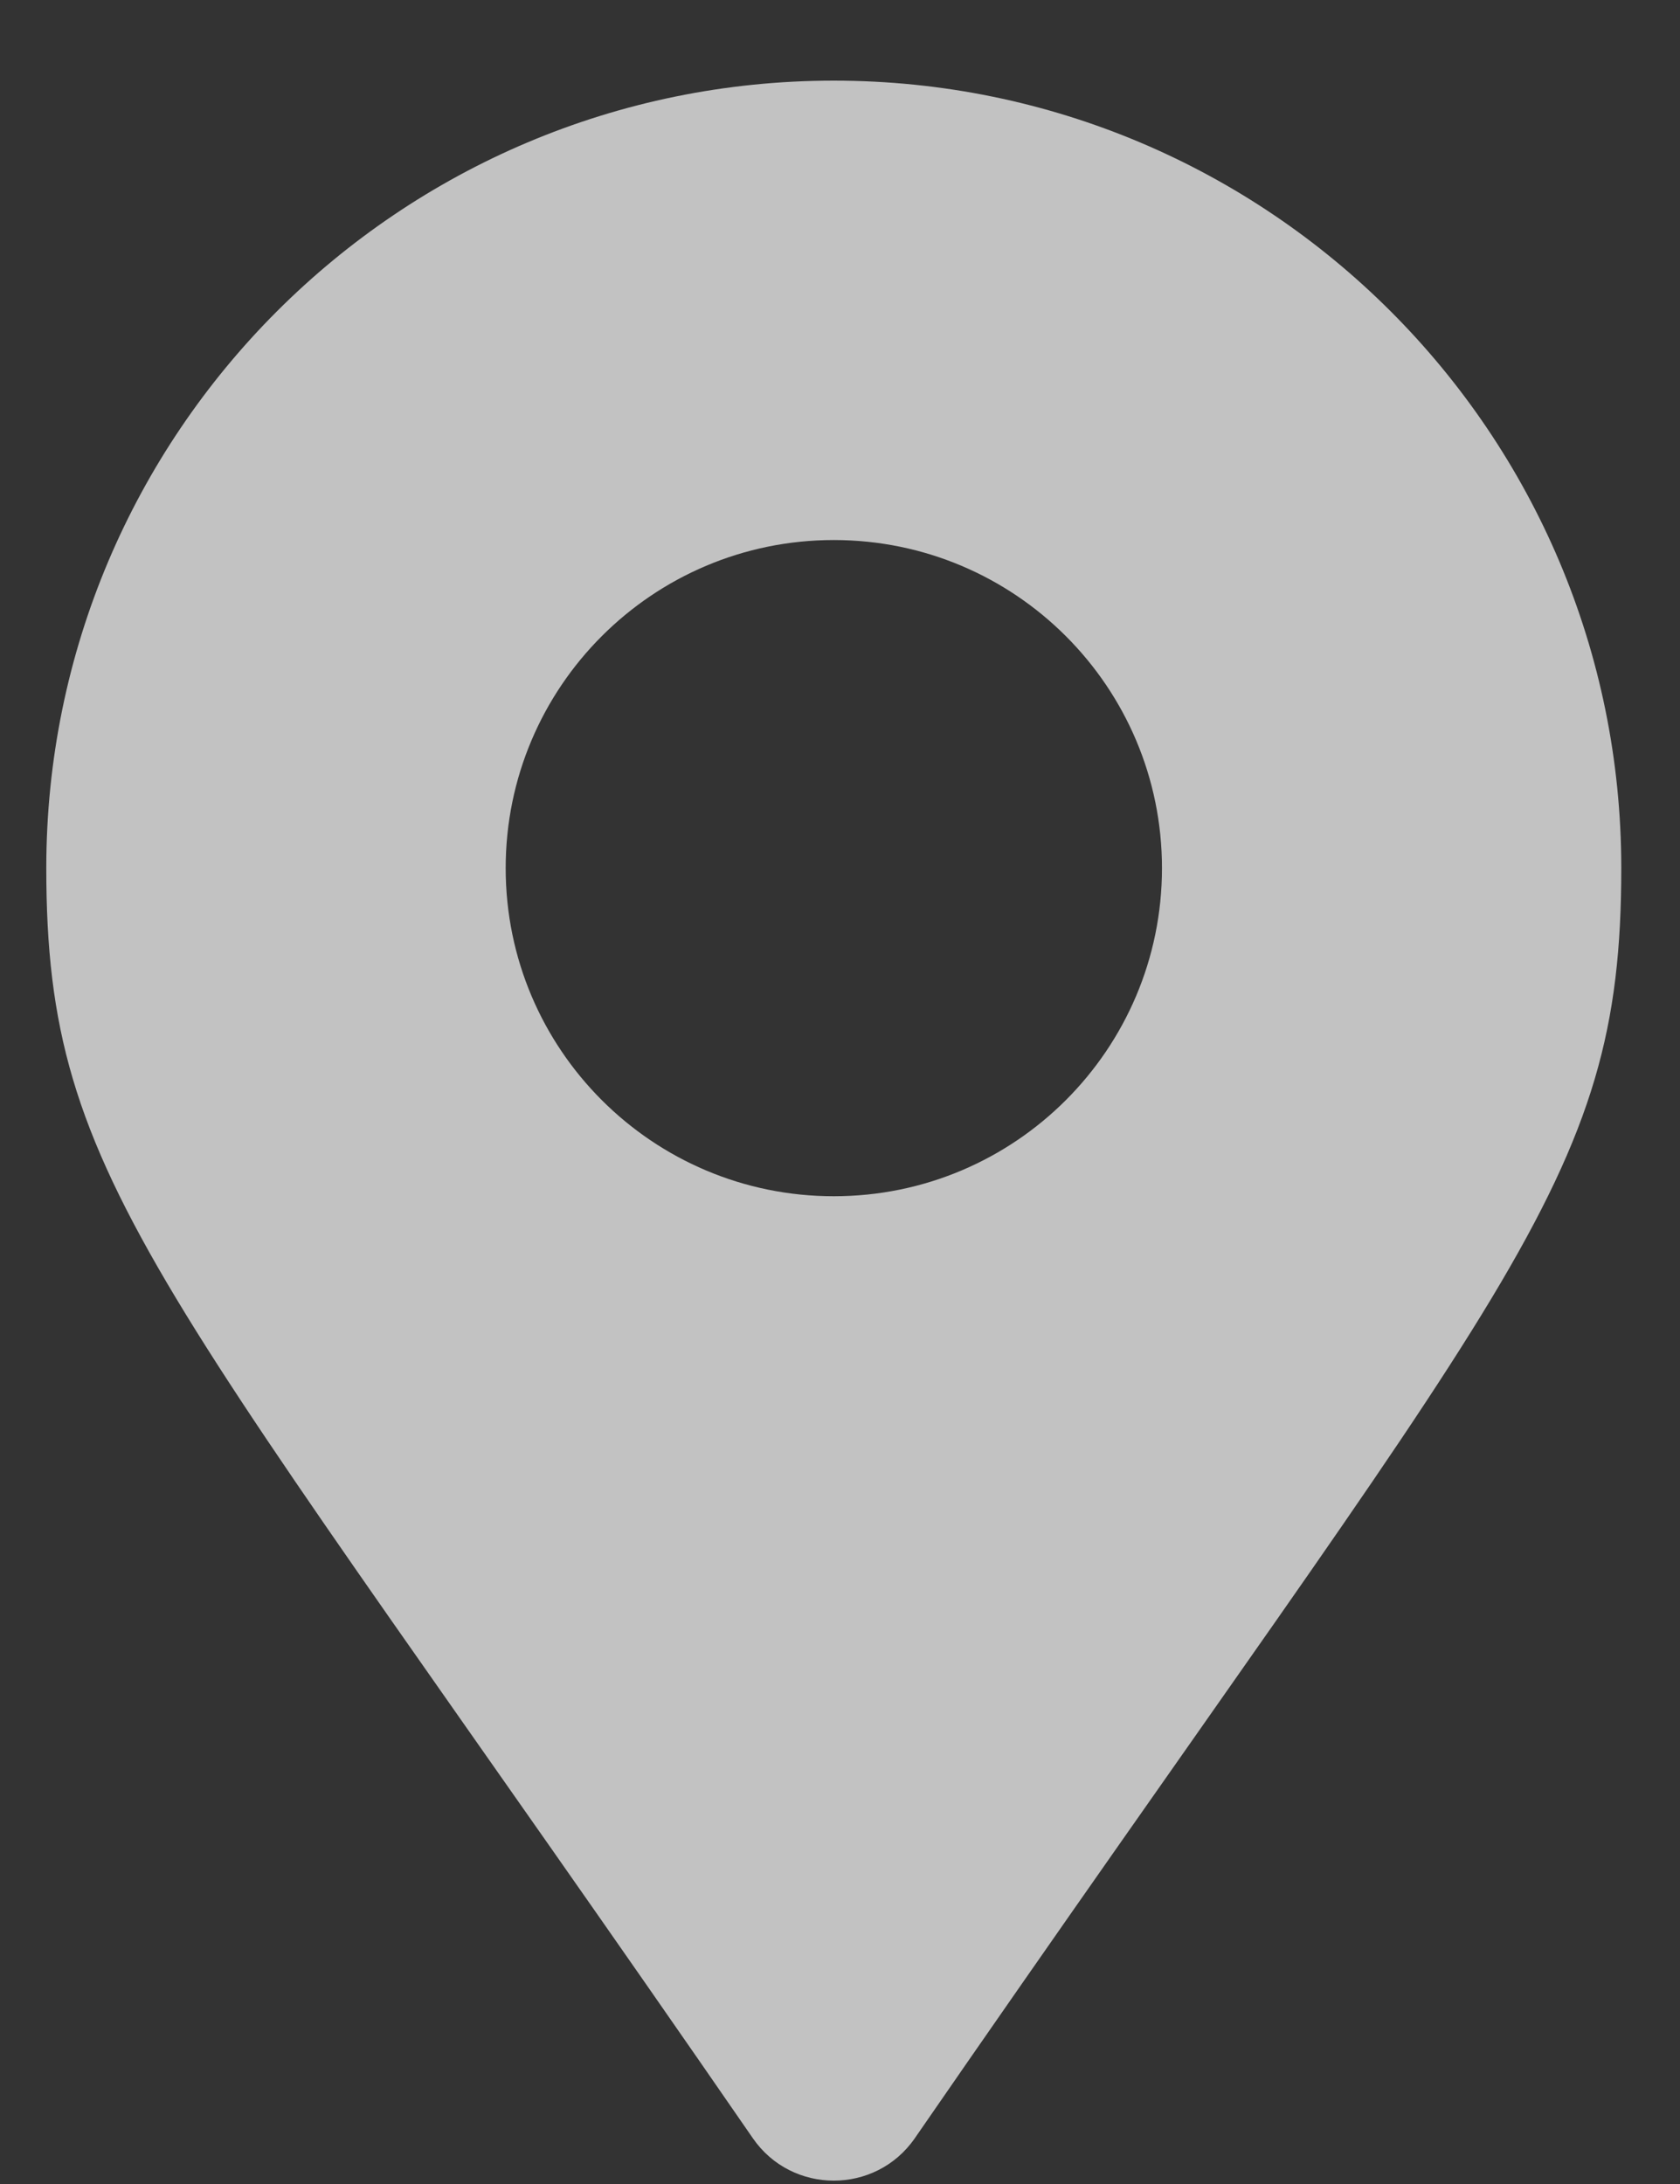
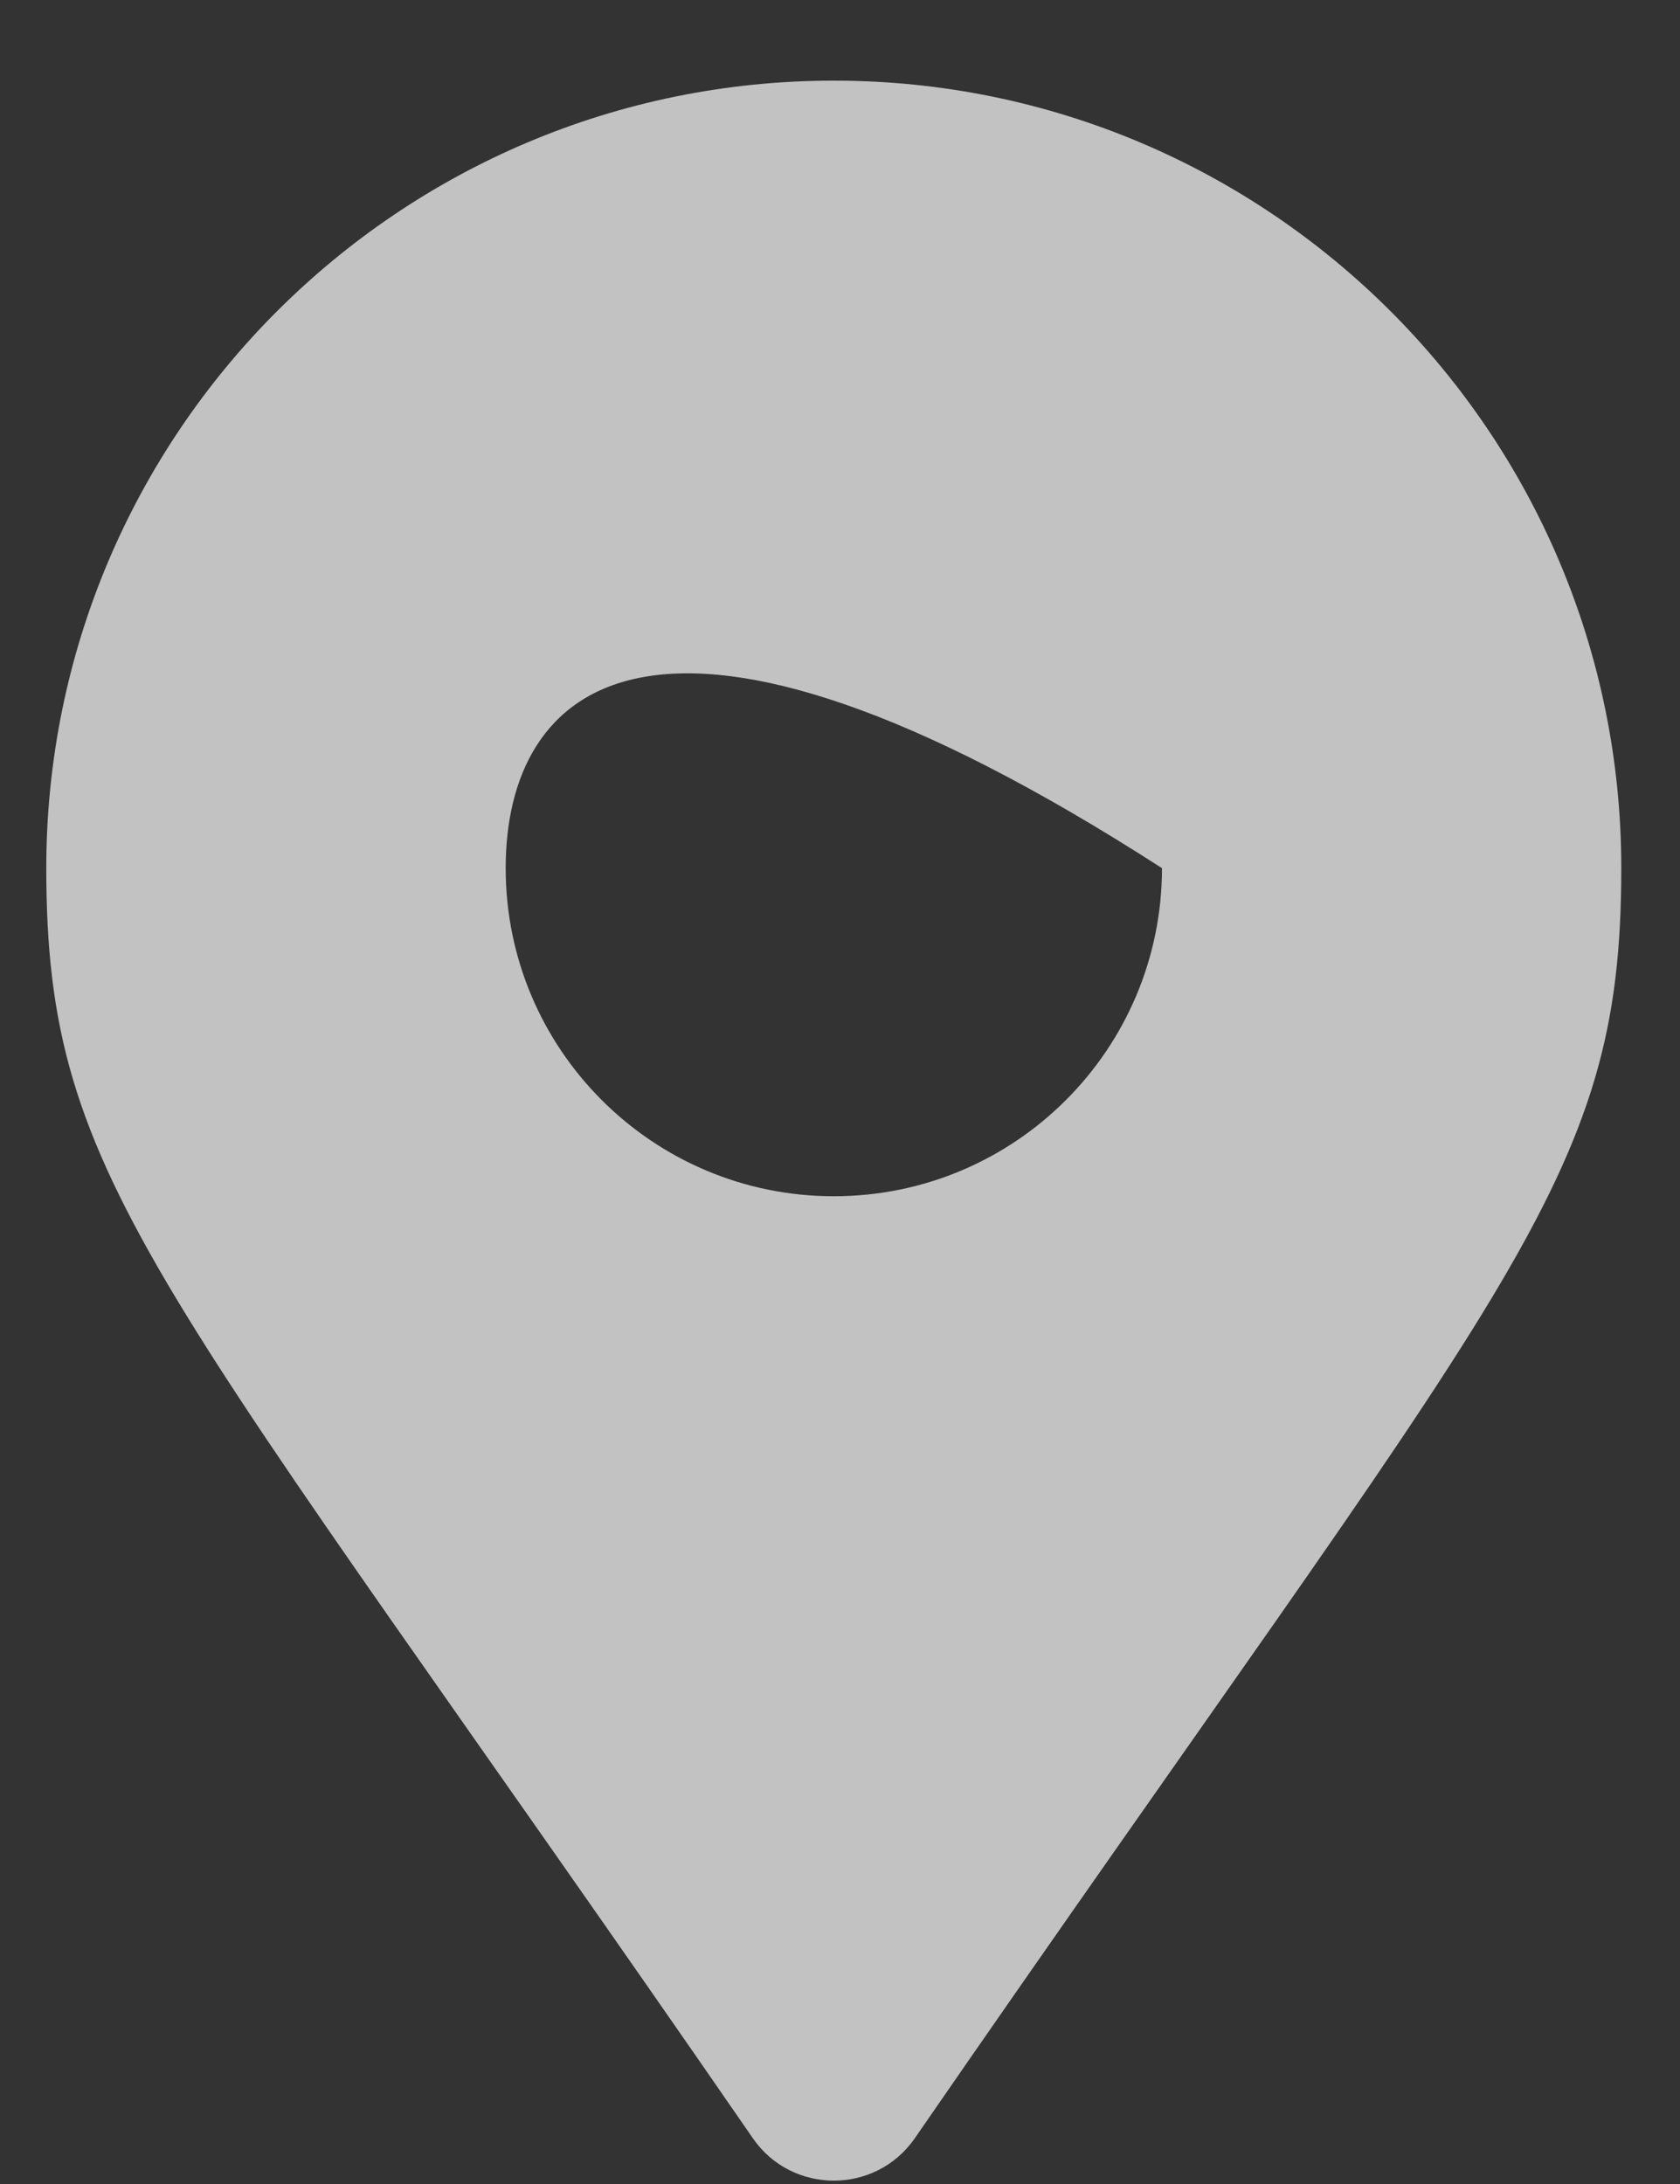
<svg xmlns="http://www.w3.org/2000/svg" width="20" height="26" viewBox="0 0 20 26" fill="none">
  <rect x="0" y="0" width="20" height="26" fill="#333333" stroke="none" />
-   <path d="M8.963 25.456C1.868 15.171 0.551 14.115 0.551 10.335C0.551 5.157 4.749 0.96 9.926 0.96C15.104 0.96 19.301 5.157 19.301 10.335C19.301 14.115 17.985 15.171 10.89 25.456C10.424 26.128 9.428 26.128 8.963 25.456ZM9.926 14.241C12.084 14.241 13.833 12.492 13.833 10.335C13.833 8.178 12.084 6.429 9.926 6.429C7.769 6.429 6.02 8.178 6.02 10.335C6.02 12.492 7.769 14.241 9.926 14.241Z" fill="white" fill-opacity="0.7" />
+   <path d="M8.963 25.456C1.868 15.171 0.551 14.115 0.551 10.335C0.551 5.157 4.749 0.96 9.926 0.96C15.104 0.96 19.301 5.157 19.301 10.335C19.301 14.115 17.985 15.171 10.89 25.456C10.424 26.128 9.428 26.128 8.963 25.456ZM9.926 14.241C12.084 14.241 13.833 12.492 13.833 10.335C7.769 6.429 6.02 8.178 6.02 10.335C6.02 12.492 7.769 14.241 9.926 14.241Z" fill="white" fill-opacity="0.7" />
</svg>